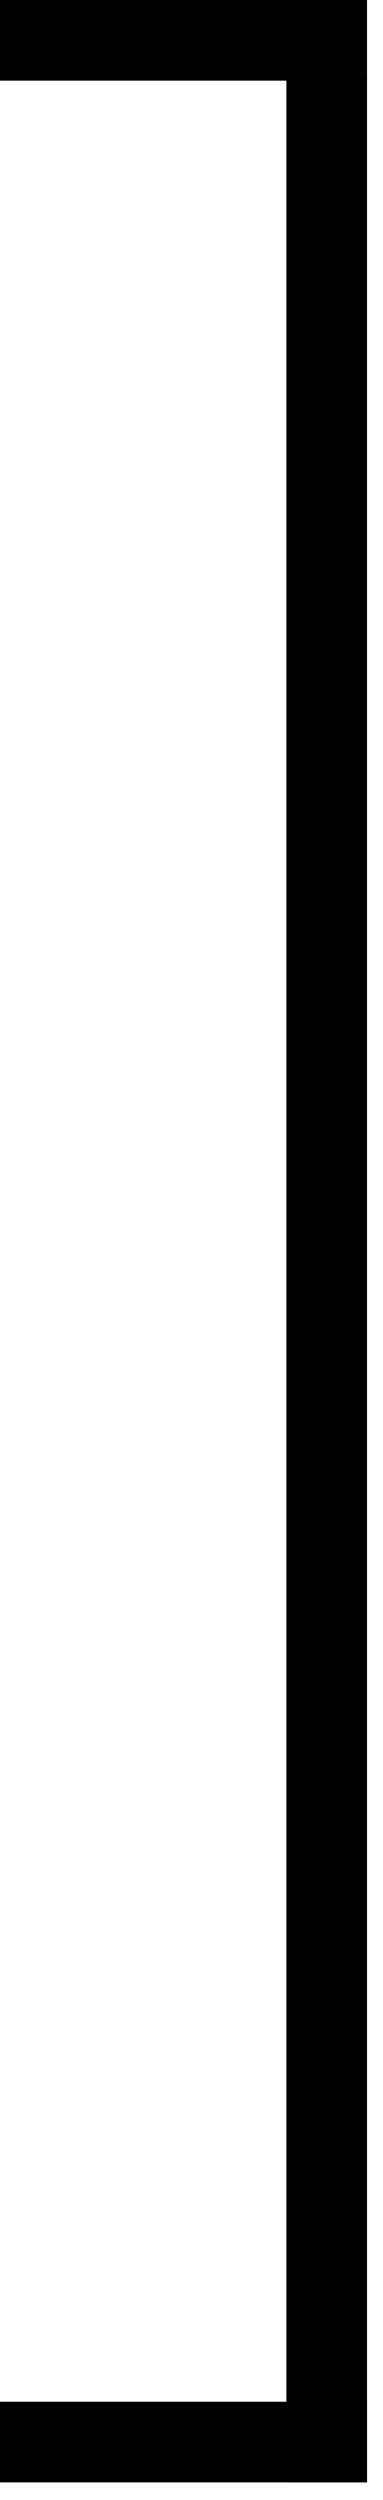
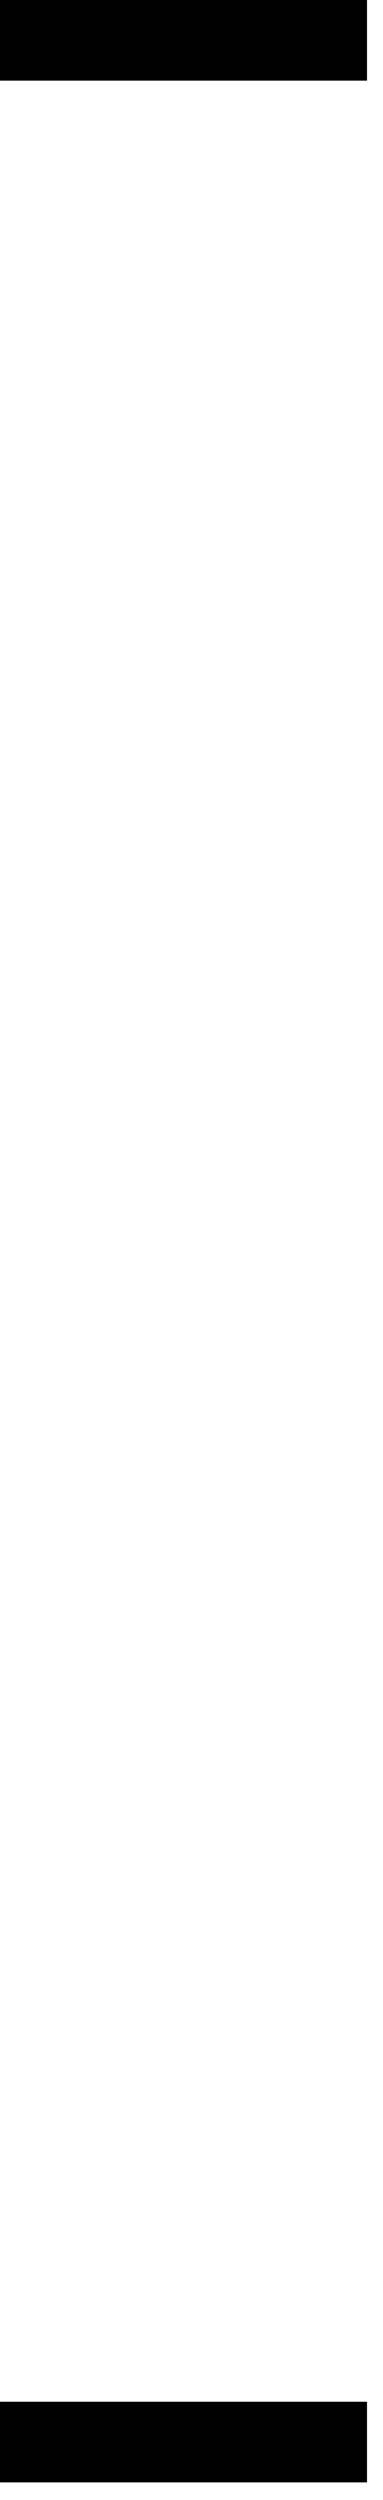
<svg xmlns="http://www.w3.org/2000/svg" width="19" height="124" viewBox="0 0 19 124" fill="none">
-   <line y1="-2" x2="119.321" y2="-2" transform="matrix(0 1 1 0 18.207 3.808)" stroke="black" stroke-width="4" />
  <line y1="-2" x2="18.207" y2="-2" transform="matrix(-1 0 0 1 18.207 123.128)" stroke="black" stroke-width="4" />
  <line y1="-2" x2="18.207" y2="-2" transform="matrix(-1 0 0 1 18.207 4)" stroke="black" stroke-width="4" />
</svg>